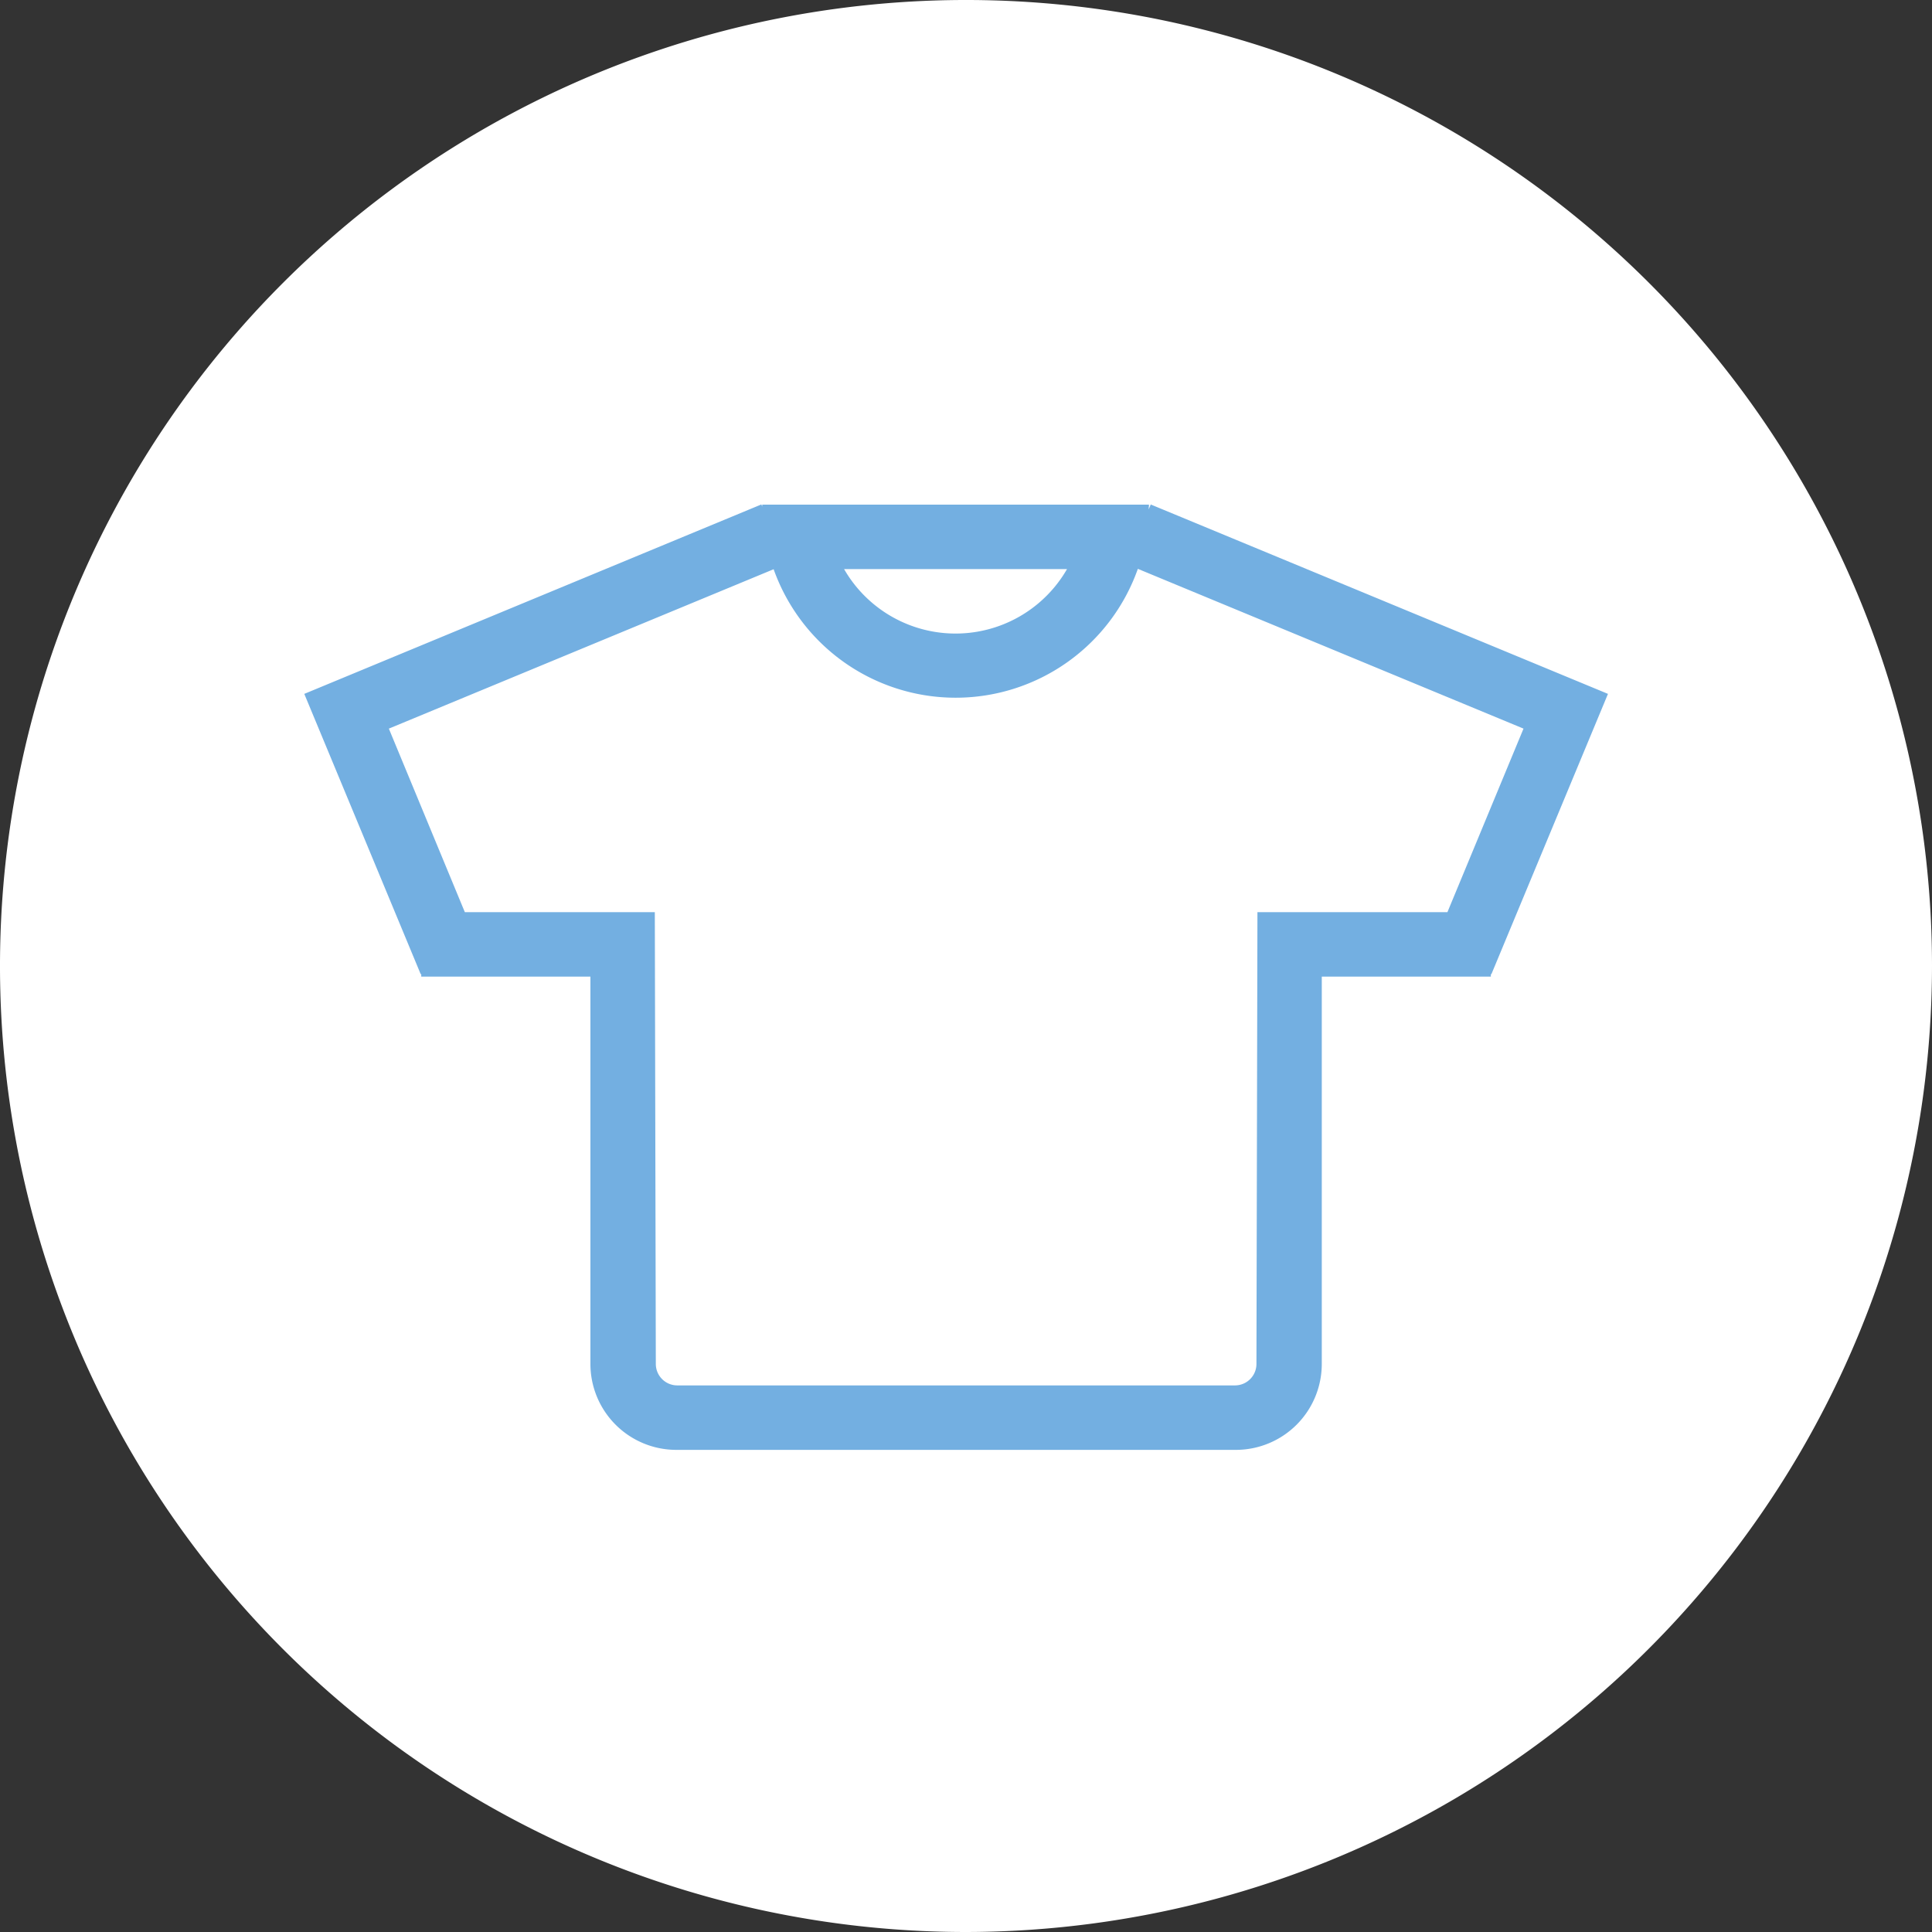
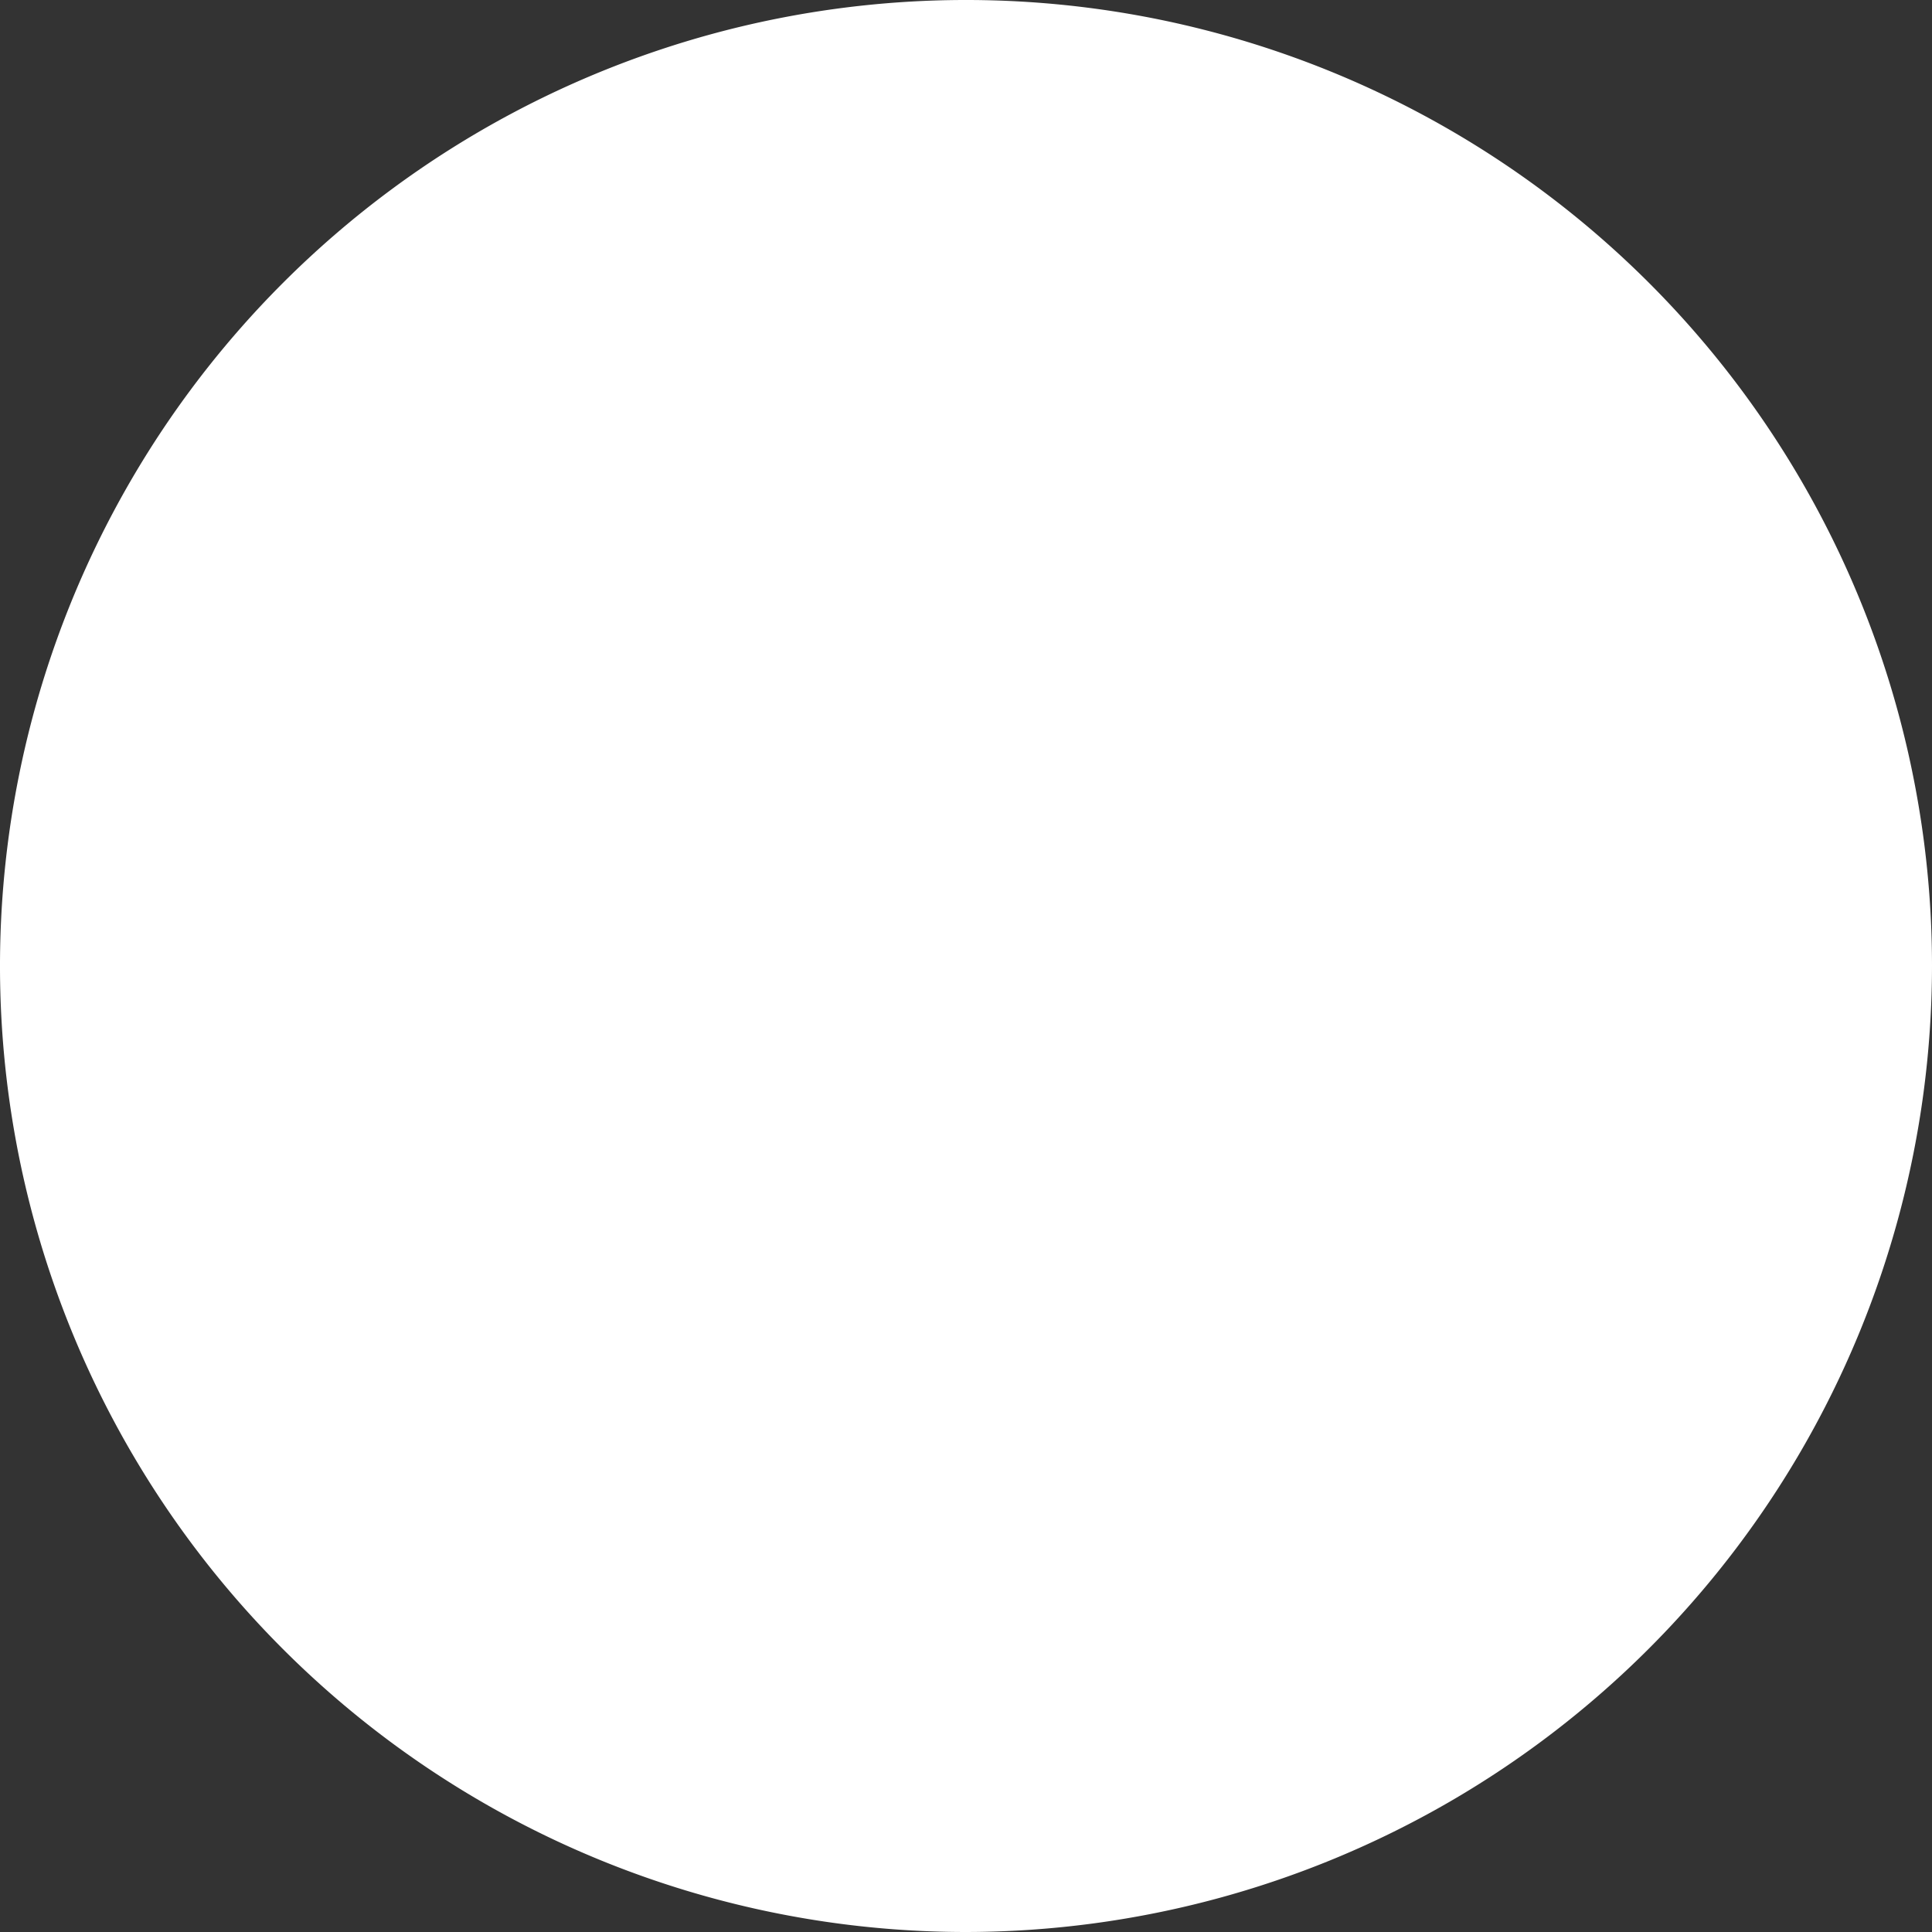
<svg xmlns="http://www.w3.org/2000/svg" id="Ebene_1" data-name="Ebene 1" width="60" height="60" viewBox="0 0 60 60">
  <rect x="0" y="0" width="60" height="60" fill="#333333" stroke="none" />
  <defs>
    <style>.cls-1{fill:#fff;}.cls-2{fill:#73afe1;}</style>
  </defs>
  <title>projecticon-16</title>
  <path class="cls-1" d="M60,30A30,30,0,1,0,30,60,30.034,30.034,0,0,0,60,30" />
-   <path class="cls-2" d="M44.951,28.328h-5.9l-.031,14.03a.667.667,0,0,1-.667.667H21.034a.667.667,0,0,1-.667-.667l-.031-14.03h-5.9l-2.36-5.7,11.95-4.95a6,6,0,0,0,11.311-.012l11.977,4.962ZM33.137,17.674a3.994,3.994,0,0,1-6.923,0Zm16.8,3.875-14.2-5.882-.063.152c0-.049.008-.1.008-.147H23.672c0,.021,0,.04,0,.06l-.027-.066L9.45,21.549l3.616,8.707.016-.007v.08h5.254V42.358A2.669,2.669,0,0,0,21,45.027H38.38a2.669,2.669,0,0,0,2.669-2.669V30.329H46.3v-.08l.016.007Z" />
</svg>